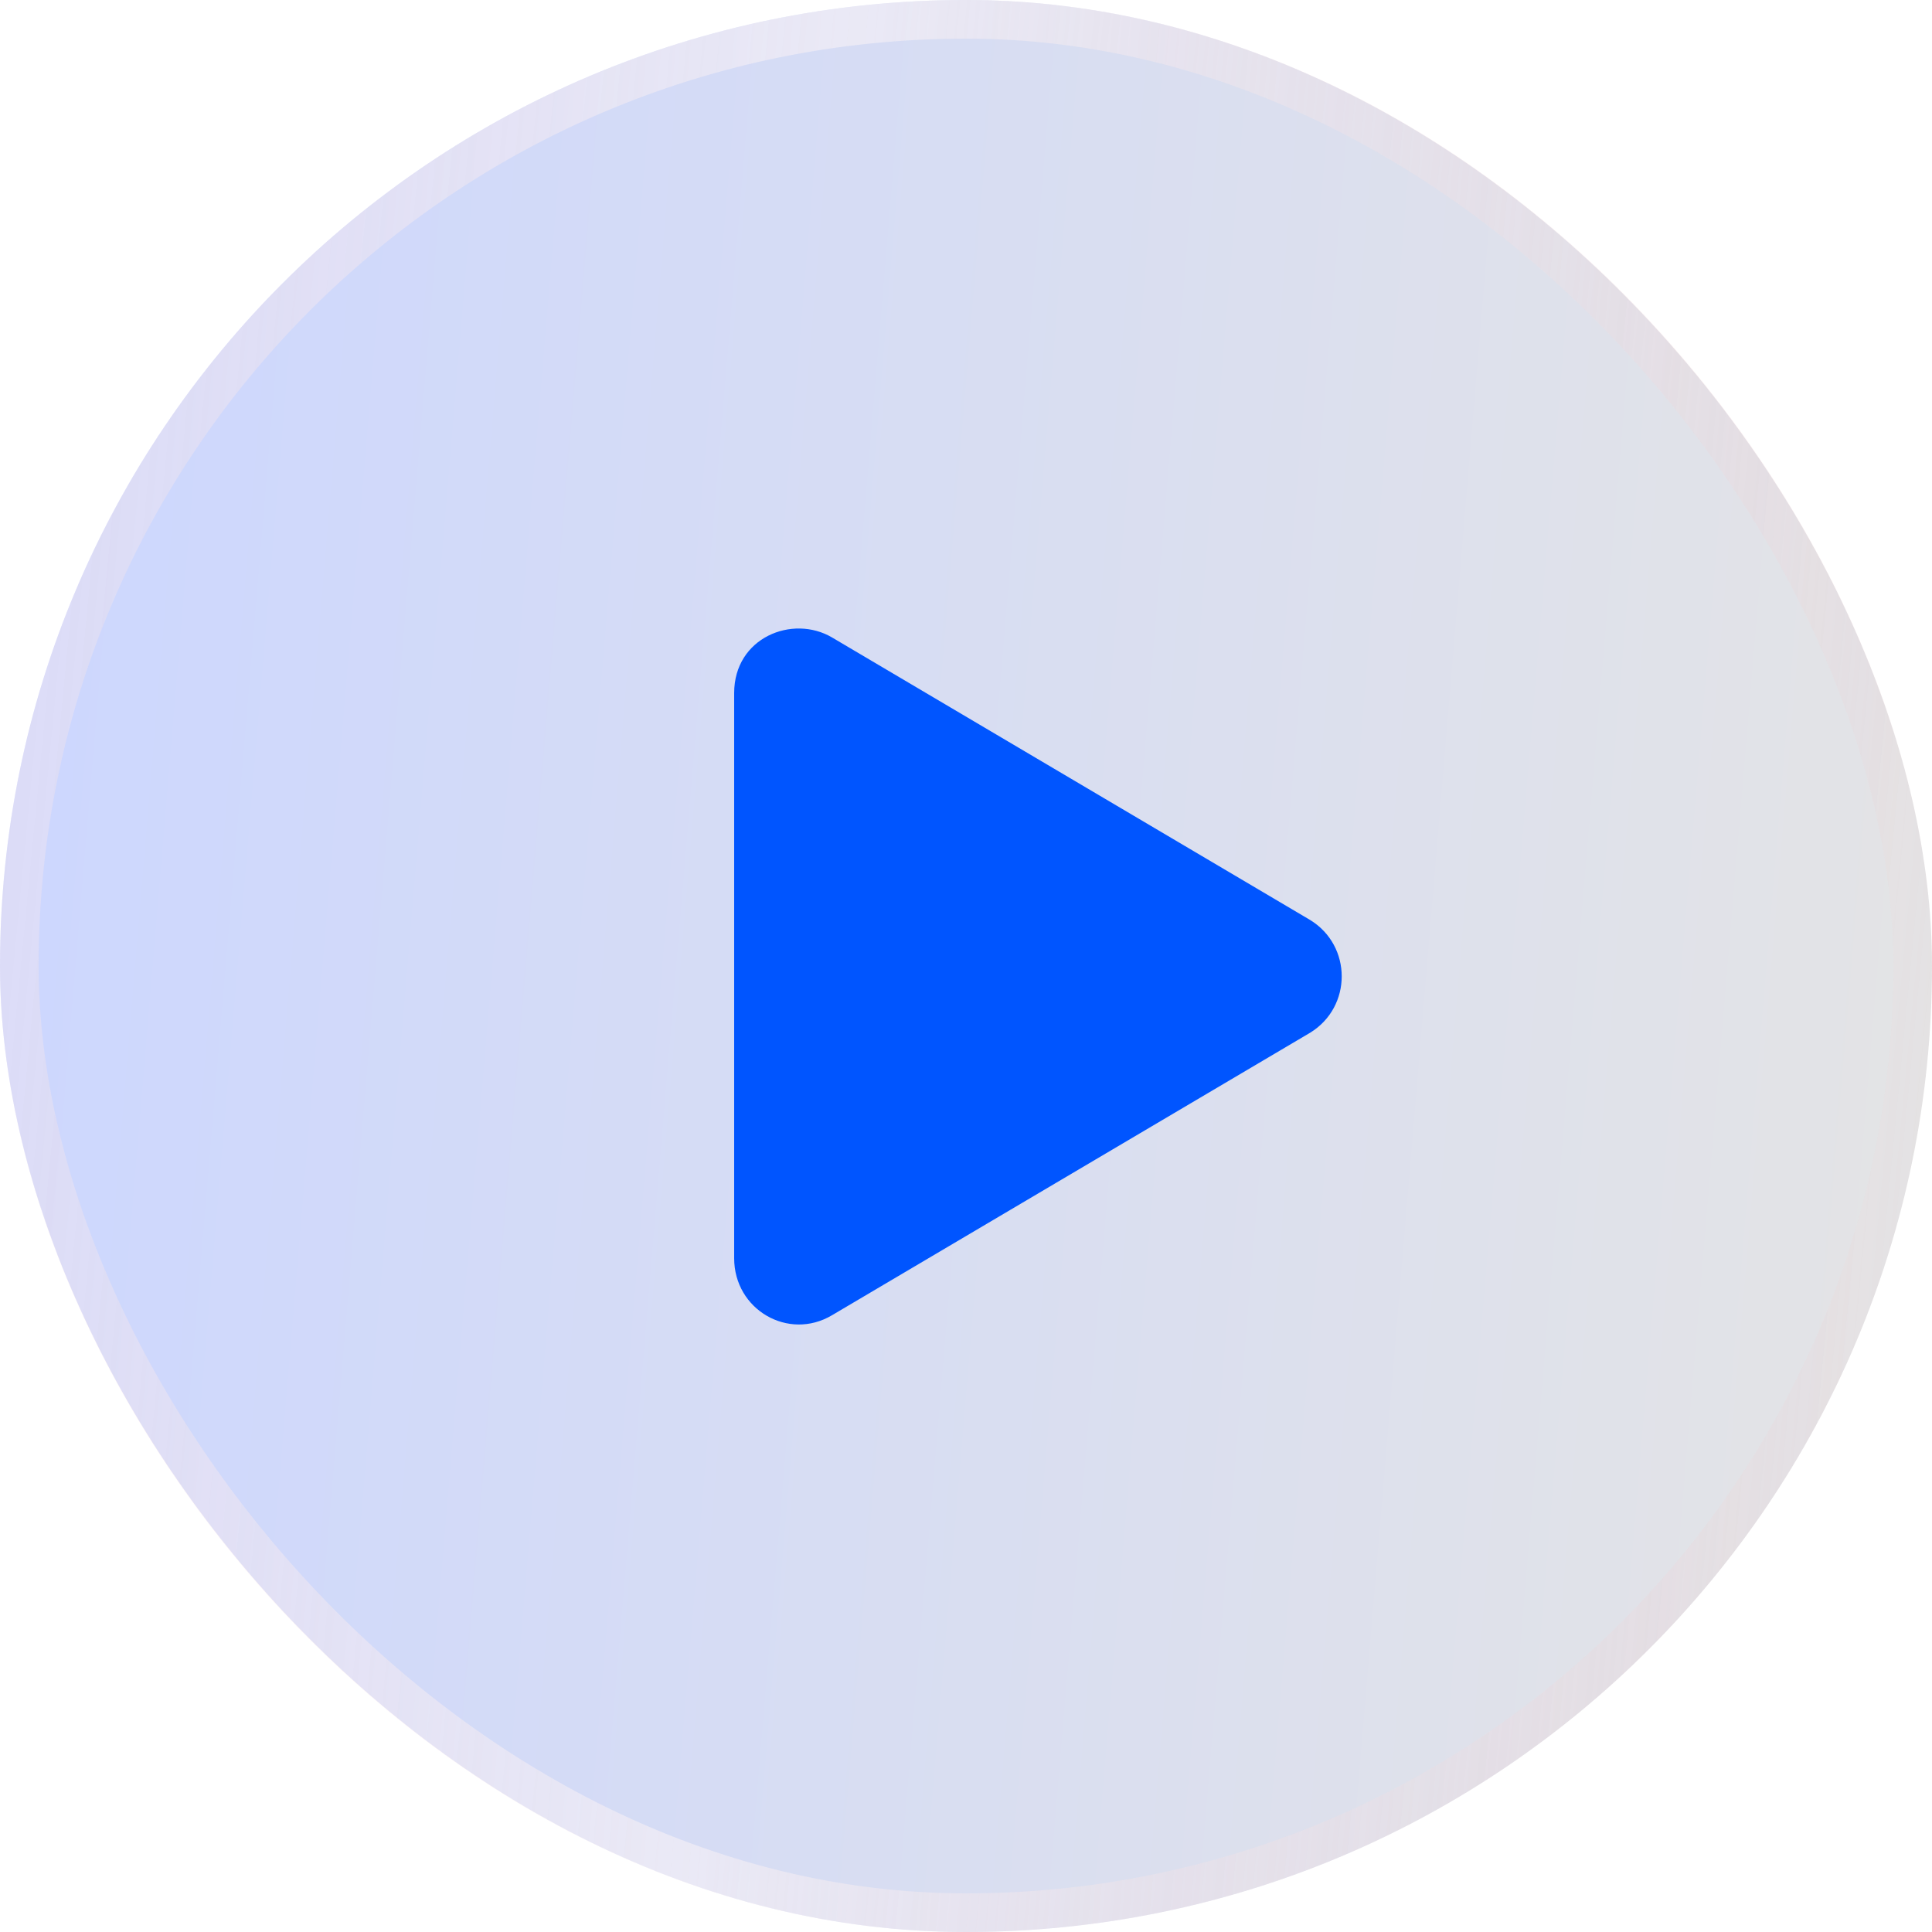
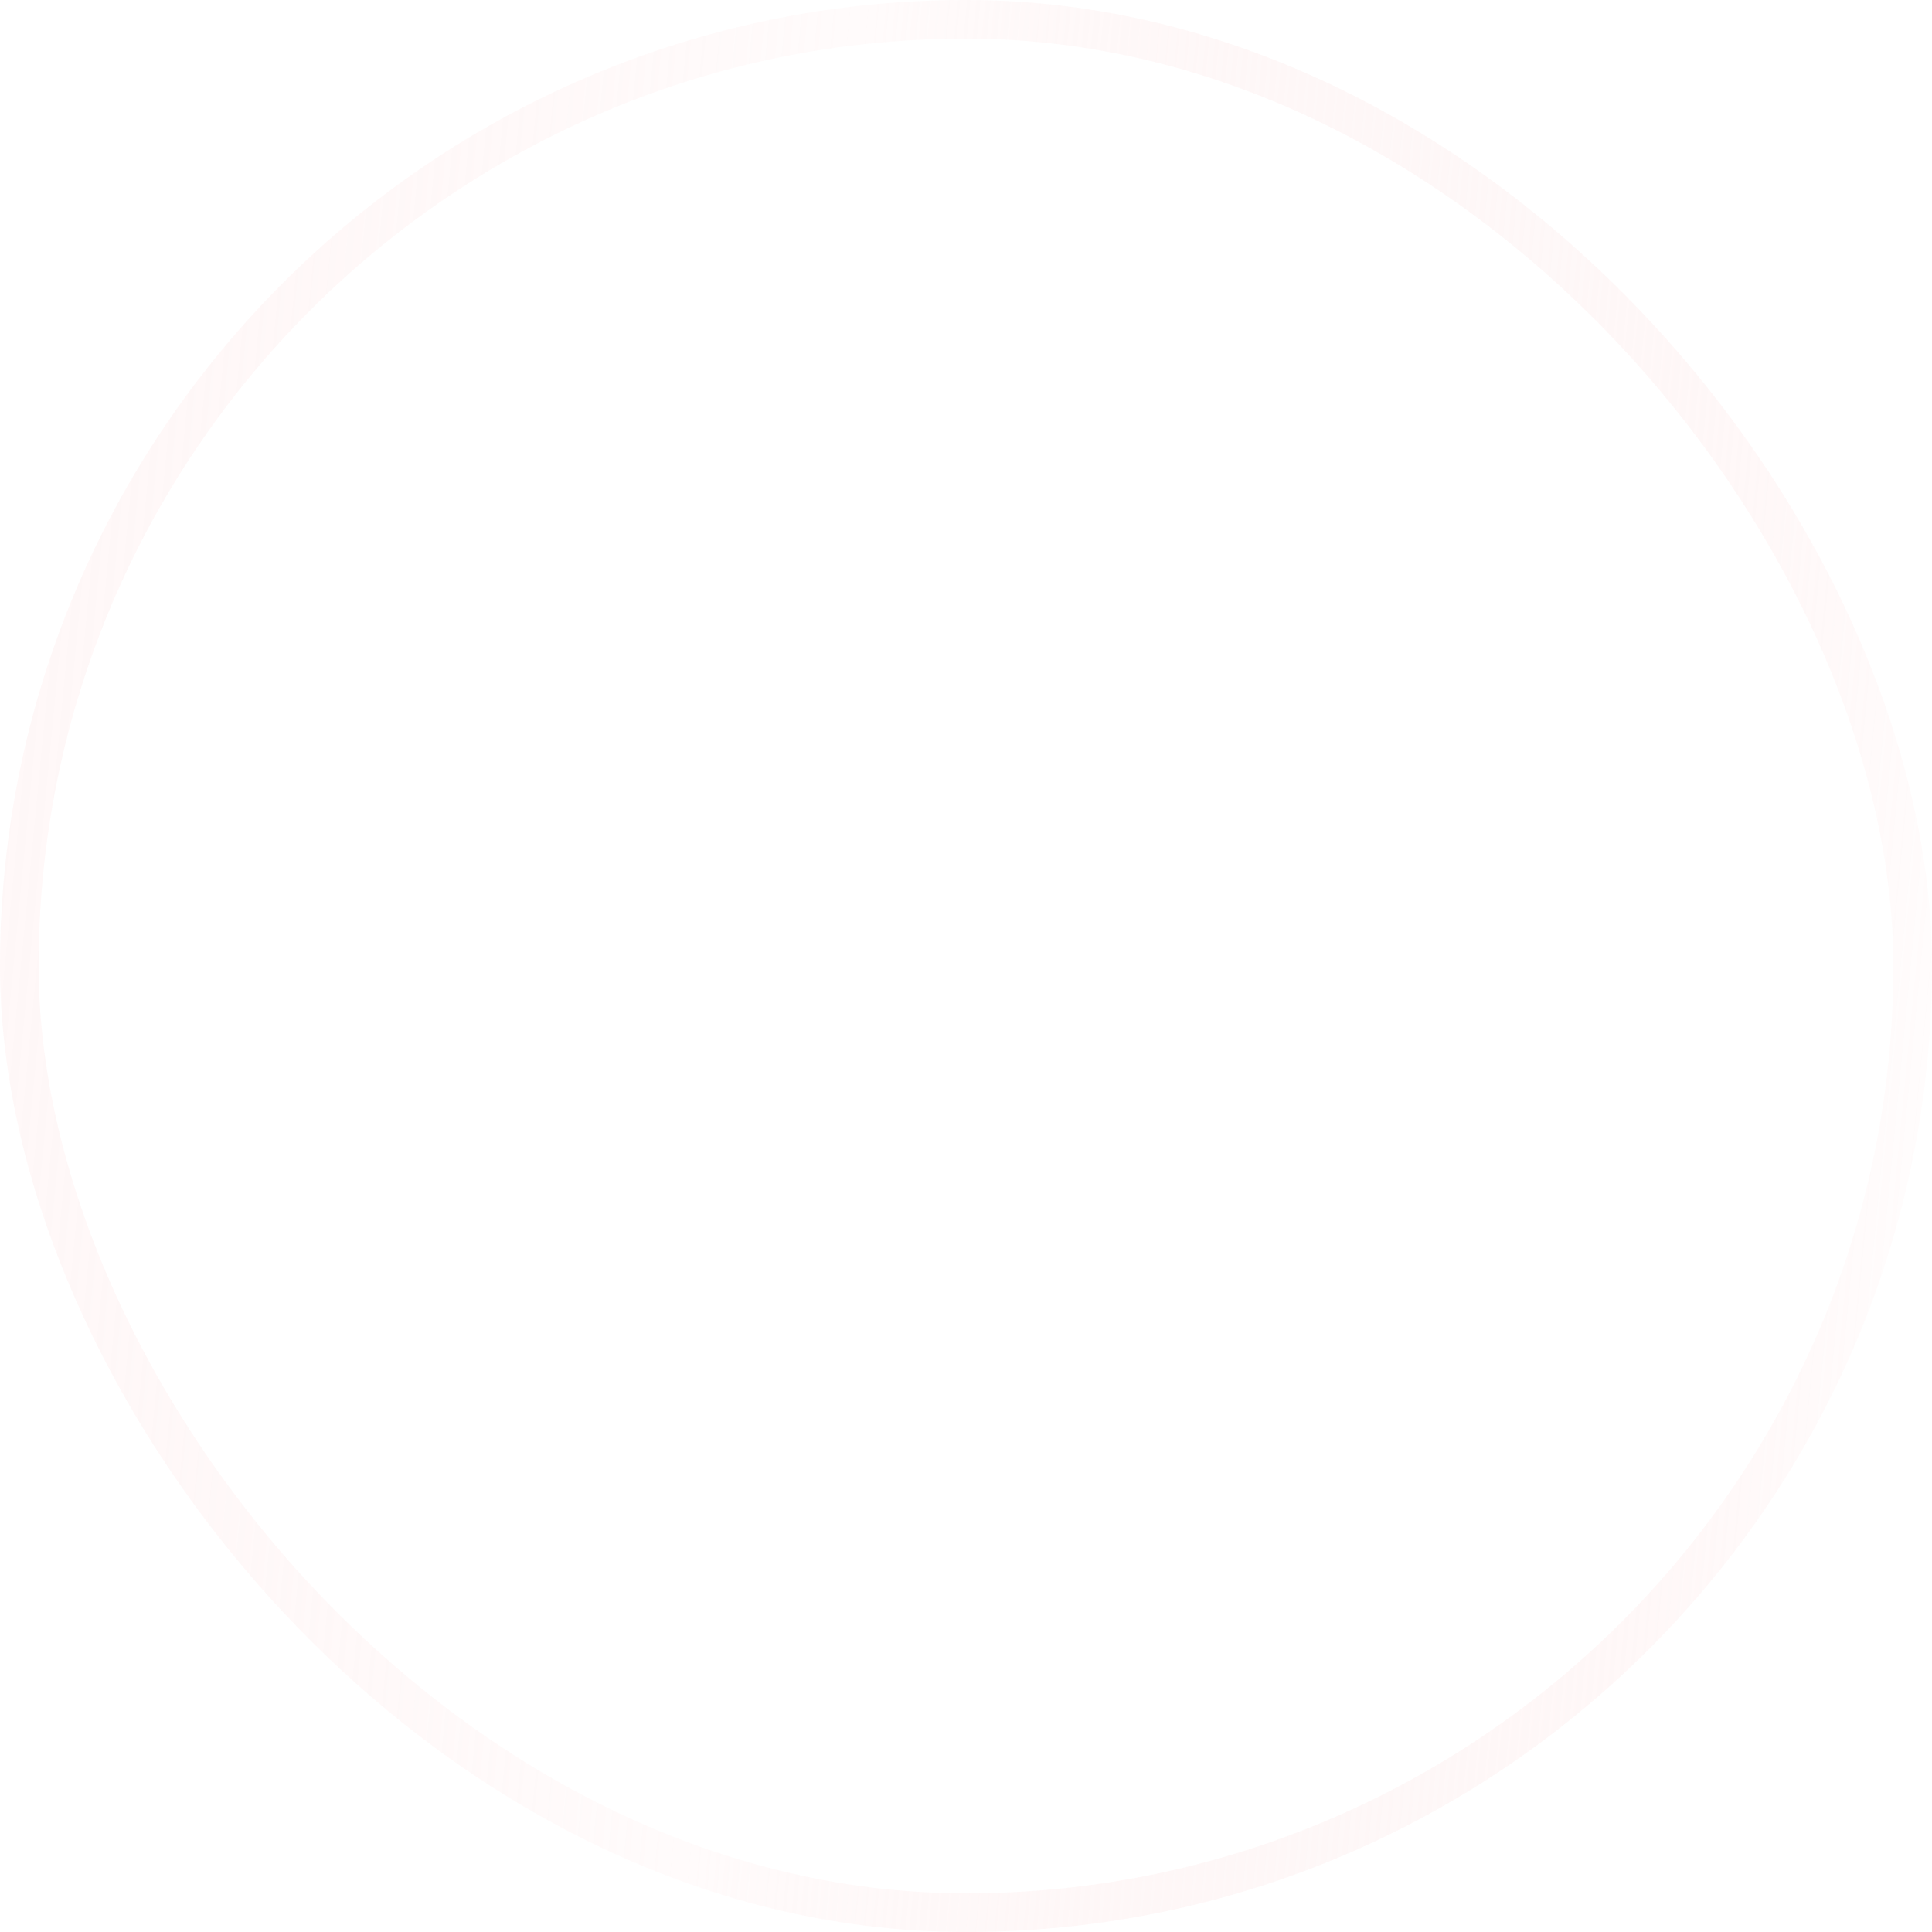
<svg xmlns="http://www.w3.org/2000/svg" width="50" height="50" viewBox="0 0 50 50" fill="none">
  <g filter="url(#filter0_b_162_3815)">
-     <rect width="50" height="50" rx="25" fill="url(#paint0_linear_162_3815)" fill-opacity="0.2" />
    <rect x="0.5" y="0.5" width="49" height="49" rx="24.5" stroke="url(#paint1_linear_162_3815)" />
-     <path d="M33.906 23.809C34.996 24.477 34.996 26.059 33.906 26.727L21.531 34.039C20.406 34.707 19 33.898 19 32.562V17.938C19 16.496 20.512 15.898 21.531 16.496L33.906 23.809Z" fill="#0055FF" />
  </g>
  <defs>
    <filter id="filter0_b_162_3815" x="-8" y="-8" width="66" height="66" filterUnits="userSpaceOnUse" color-interpolation-filters="sRGB">
      <feFlood flood-opacity="0" result="BackgroundImageFix" />
      <feGaussianBlur in="BackgroundImageFix" stdDeviation="4" />
      <feComposite in2="SourceAlpha" operator="in" result="effect1_backgroundBlur_162_3815" />
      <feBlend mode="normal" in="SourceGraphic" in2="effect1_backgroundBlur_162_3815" result="shape" />
    </filter>
    <linearGradient id="paint0_linear_162_3815" x1="-8.34838e-08" y1="6.5" x2="53.275" y2="10.97" gradientUnits="userSpaceOnUse">
      <stop stop-color="#0035FF" />
      <stop offset="1" stop-color="#7A7A7A" />
    </linearGradient>
    <linearGradient id="paint1_linear_162_3815" x1="0" y1="0" x2="54.317" y2="5.239" gradientUnits="userSpaceOnUse">
      <stop stop-color="#FDE4E4" stop-opacity="0.28" />
      <stop offset="0.407" stop-color="#FFF7F7" stop-opacity="0.491" />
      <stop offset="0.744" stop-color="#FADDDD" stop-opacity="0.214" />
      <stop offset="1" stop-color="#FFA3A3" stop-opacity="0" />
    </linearGradient>
  </defs>
</svg>